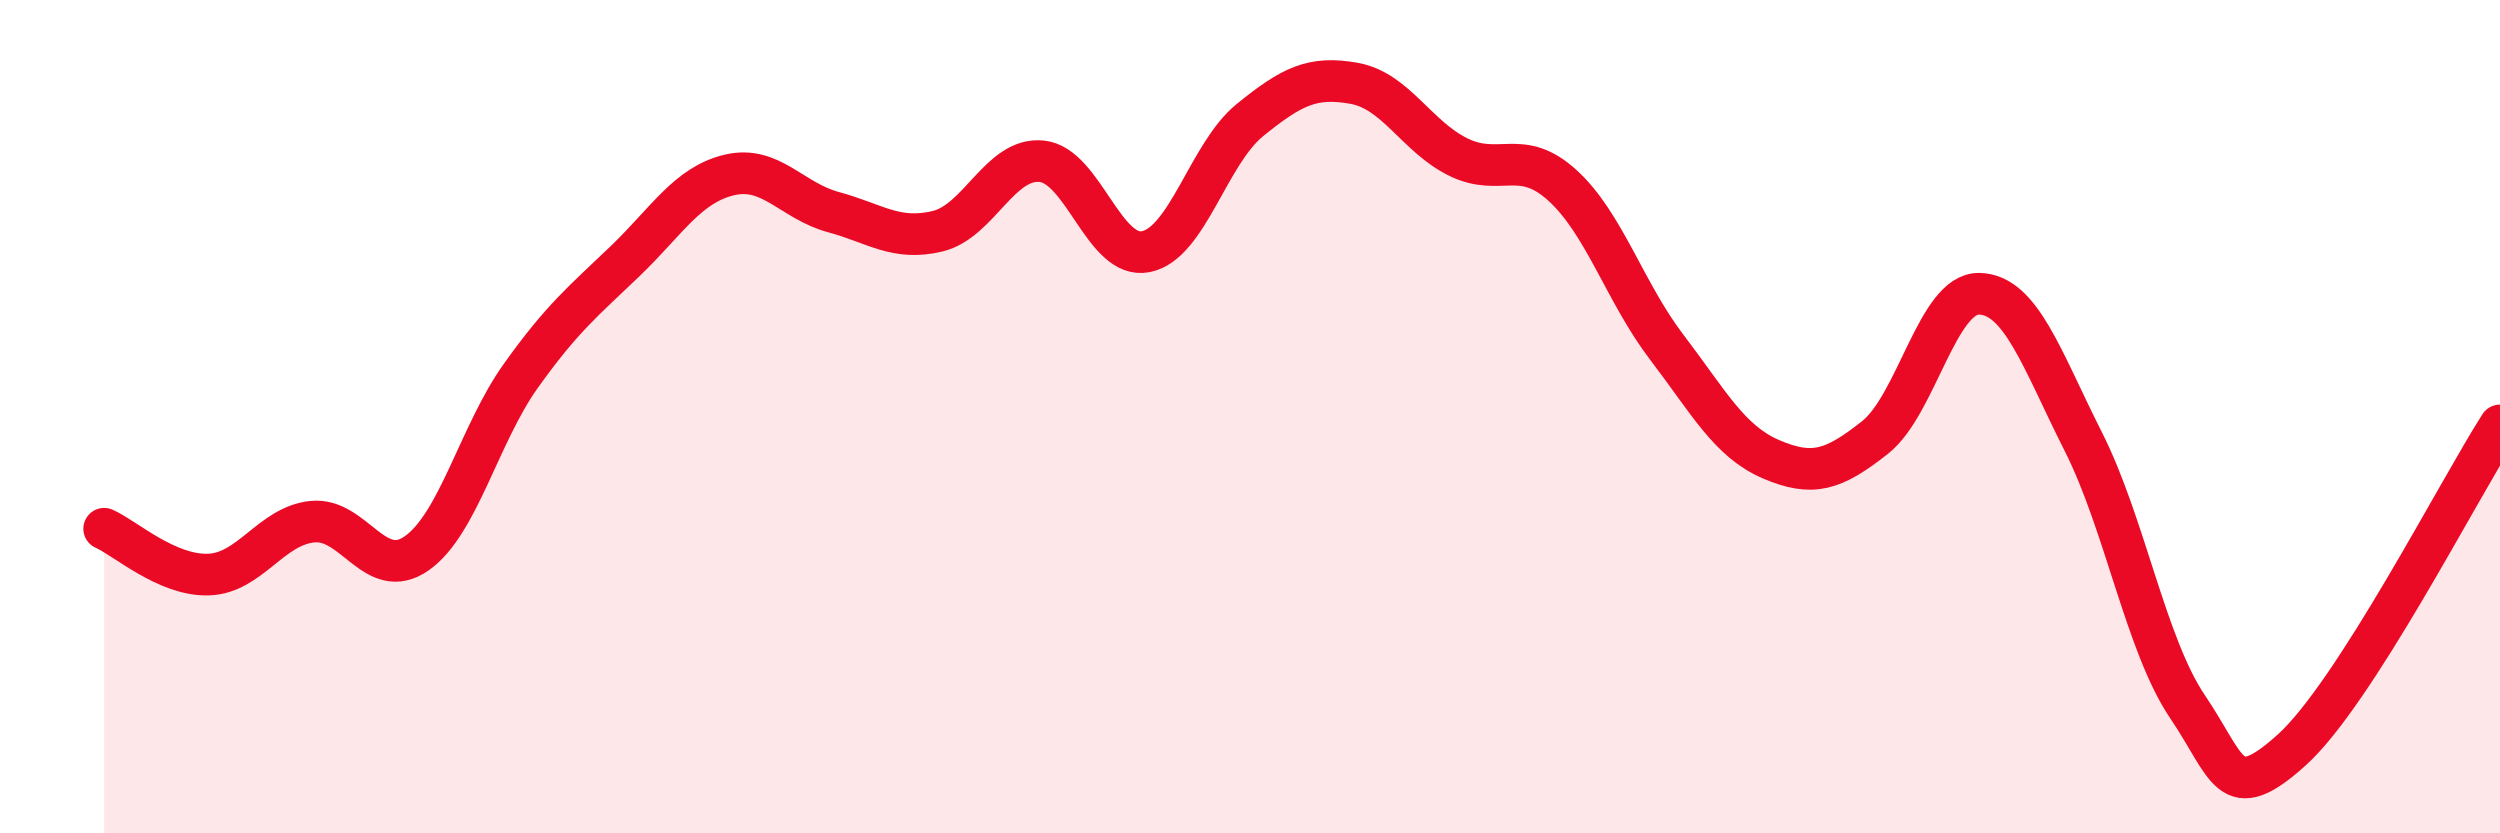
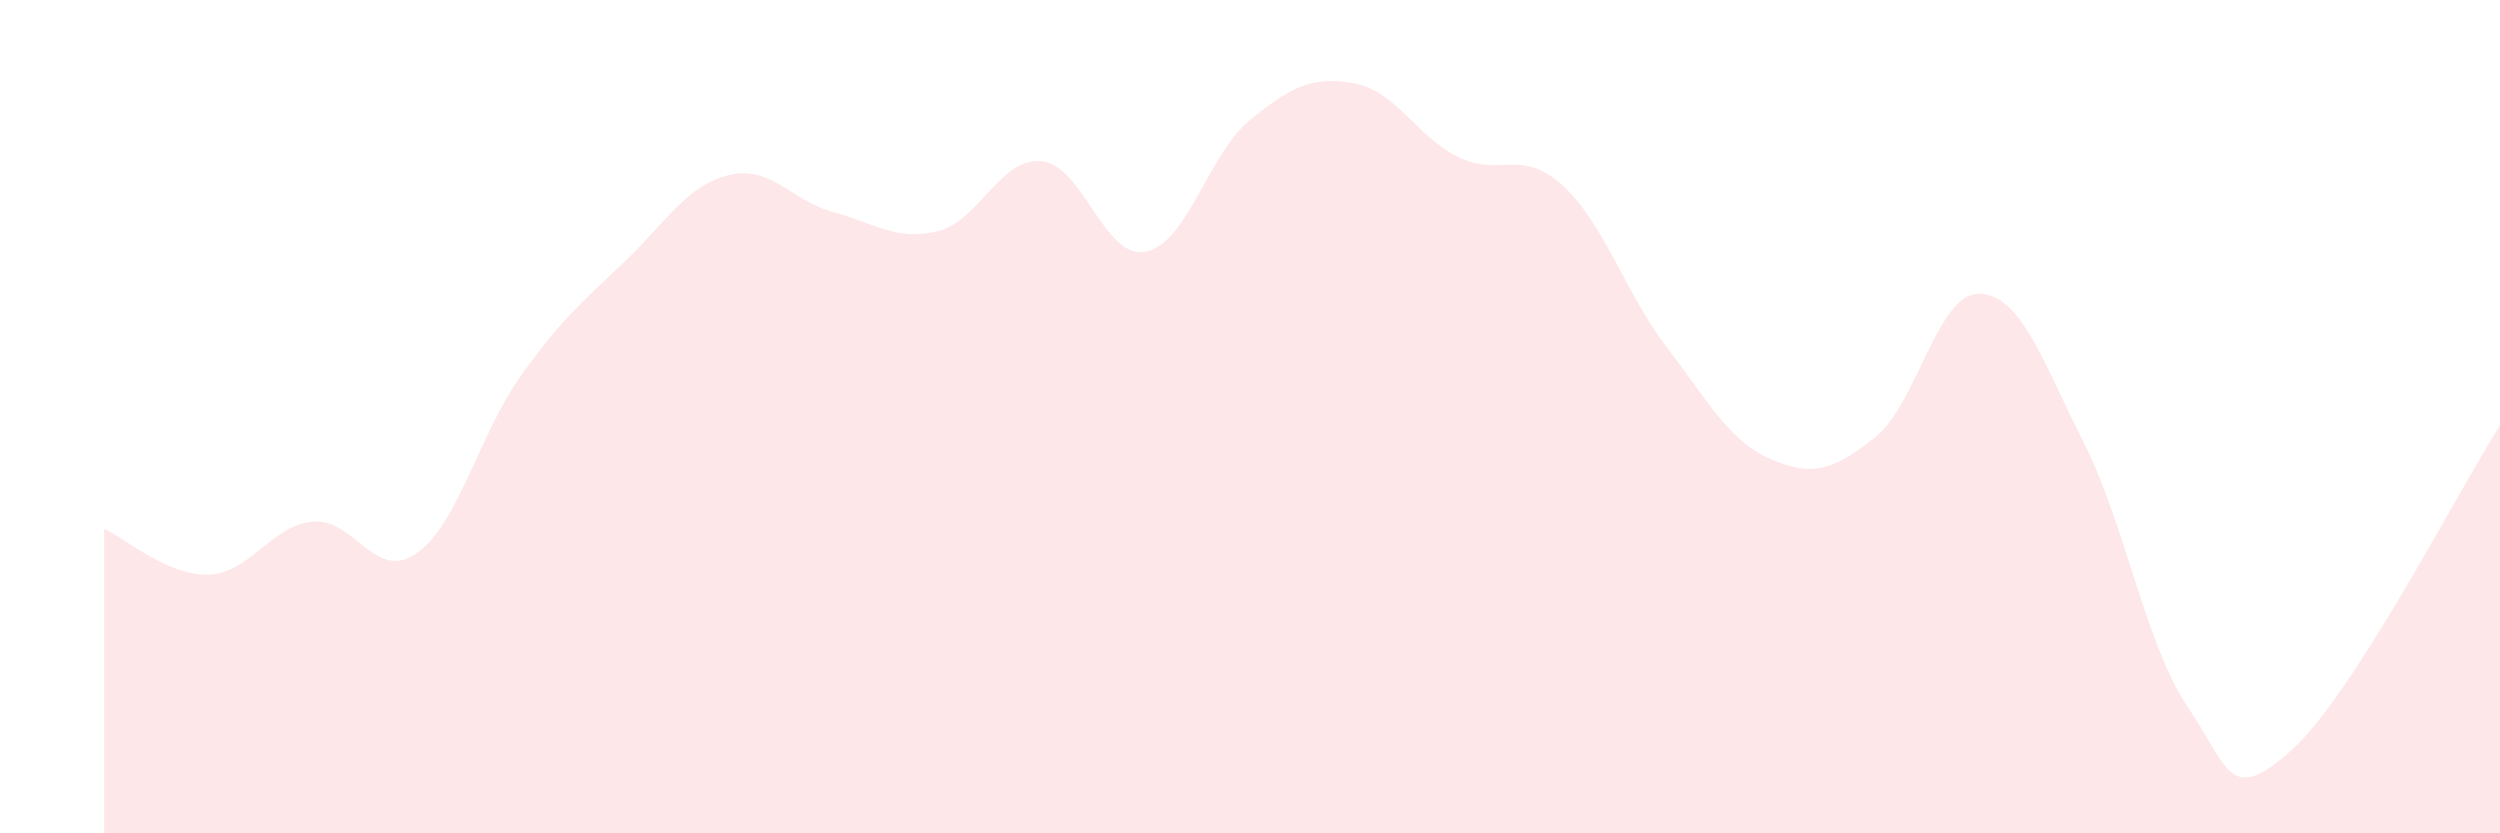
<svg xmlns="http://www.w3.org/2000/svg" width="60" height="20" viewBox="0 0 60 20">
  <path d="M 2.5,12.69 C 3,12.91 4,13.82 5,13.79 C 6,13.76 6.5,12.62 7.5,12.52 C 8.5,12.42 9,13.98 10,13.28 C 11,12.58 11.5,10.42 12.5,9.02 C 13.5,7.62 14,7.23 15,6.27 C 16,5.31 16.5,4.44 17.5,4.2 C 18.5,3.96 19,4.82 20,5.09 C 21,5.36 21.5,5.79 22.5,5.55 C 23.5,5.31 24,3.77 25,3.87 C 26,3.97 26.5,6.24 27.5,6.04 C 28.5,5.84 29,3.69 30,2.88 C 31,2.07 31.5,1.82 32.5,2 C 33.5,2.18 34,3.28 35,3.77 C 36,4.26 36.5,3.54 37.5,4.45 C 38.5,5.36 39,7.02 40,8.33 C 41,9.64 41.5,10.59 42.5,11.02 C 43.5,11.45 44,11.29 45,10.5 C 46,9.71 46.5,7.03 47.5,7.05 C 48.5,7.07 49,8.62 50,10.6 C 51,12.58 51.5,15.48 52.5,16.96 C 53.5,18.44 53.5,19.35 55,18 C 56.5,16.65 59,11.77 60,10.21L60 20L2.5 20Z" fill="#EB0A25" opacity="0.1" stroke-linecap="round" stroke-linejoin="round" />
-   <path d="M 2.5,12.69 C 3,12.91 4,13.82 5,13.79 C 6,13.76 6.5,12.62 7.5,12.52 C 8.5,12.42 9,13.98 10,13.28 C 11,12.58 11.5,10.42 12.5,9.02 C 13.5,7.62 14,7.23 15,6.27 C 16,5.31 16.5,4.44 17.5,4.2 C 18.5,3.96 19,4.82 20,5.09 C 21,5.36 21.5,5.79 22.5,5.55 C 23.5,5.31 24,3.77 25,3.87 C 26,3.97 26.5,6.24 27.5,6.04 C 28.5,5.84 29,3.69 30,2.88 C 31,2.07 31.5,1.82 32.5,2 C 33.5,2.18 34,3.28 35,3.77 C 36,4.26 36.5,3.54 37.5,4.45 C 38.5,5.36 39,7.02 40,8.33 C 41,9.64 41.5,10.59 42.5,11.02 C 43.5,11.45 44,11.29 45,10.5 C 46,9.71 46.5,7.03 47.5,7.05 C 48.5,7.07 49,8.62 50,10.6 C 51,12.58 51.5,15.48 52.5,16.96 C 53.5,18.44 53.5,19.35 55,18 C 56.5,16.65 59,11.77 60,10.21" stroke="#EB0A25" stroke-width="1" fill="none" stroke-linecap="round" stroke-linejoin="round" />
</svg>